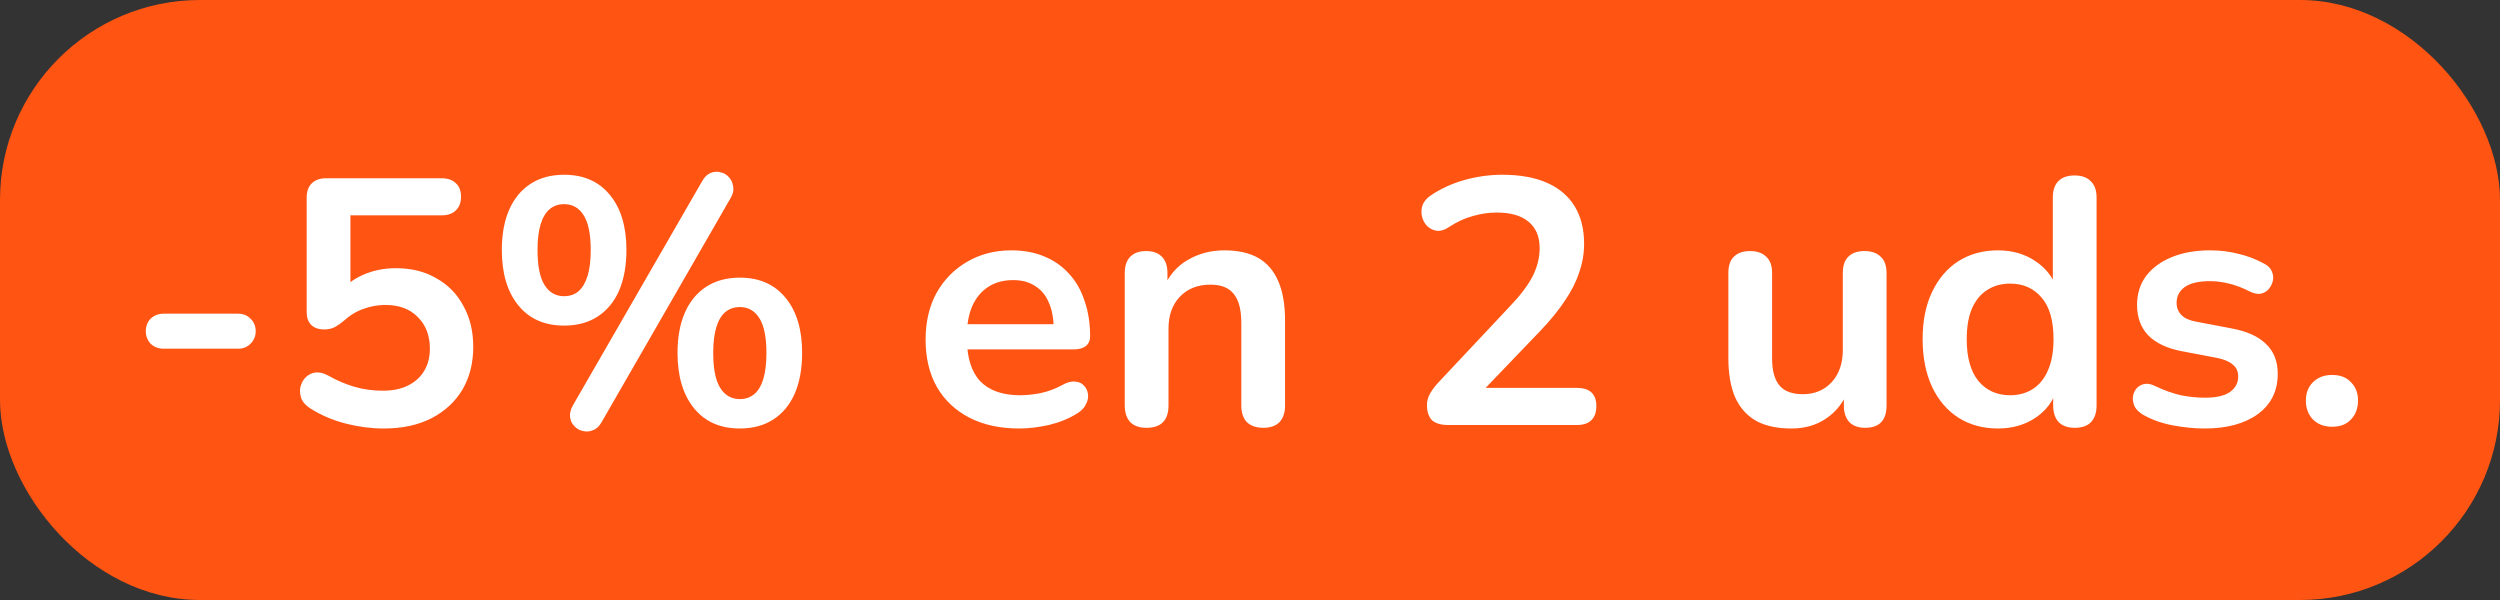
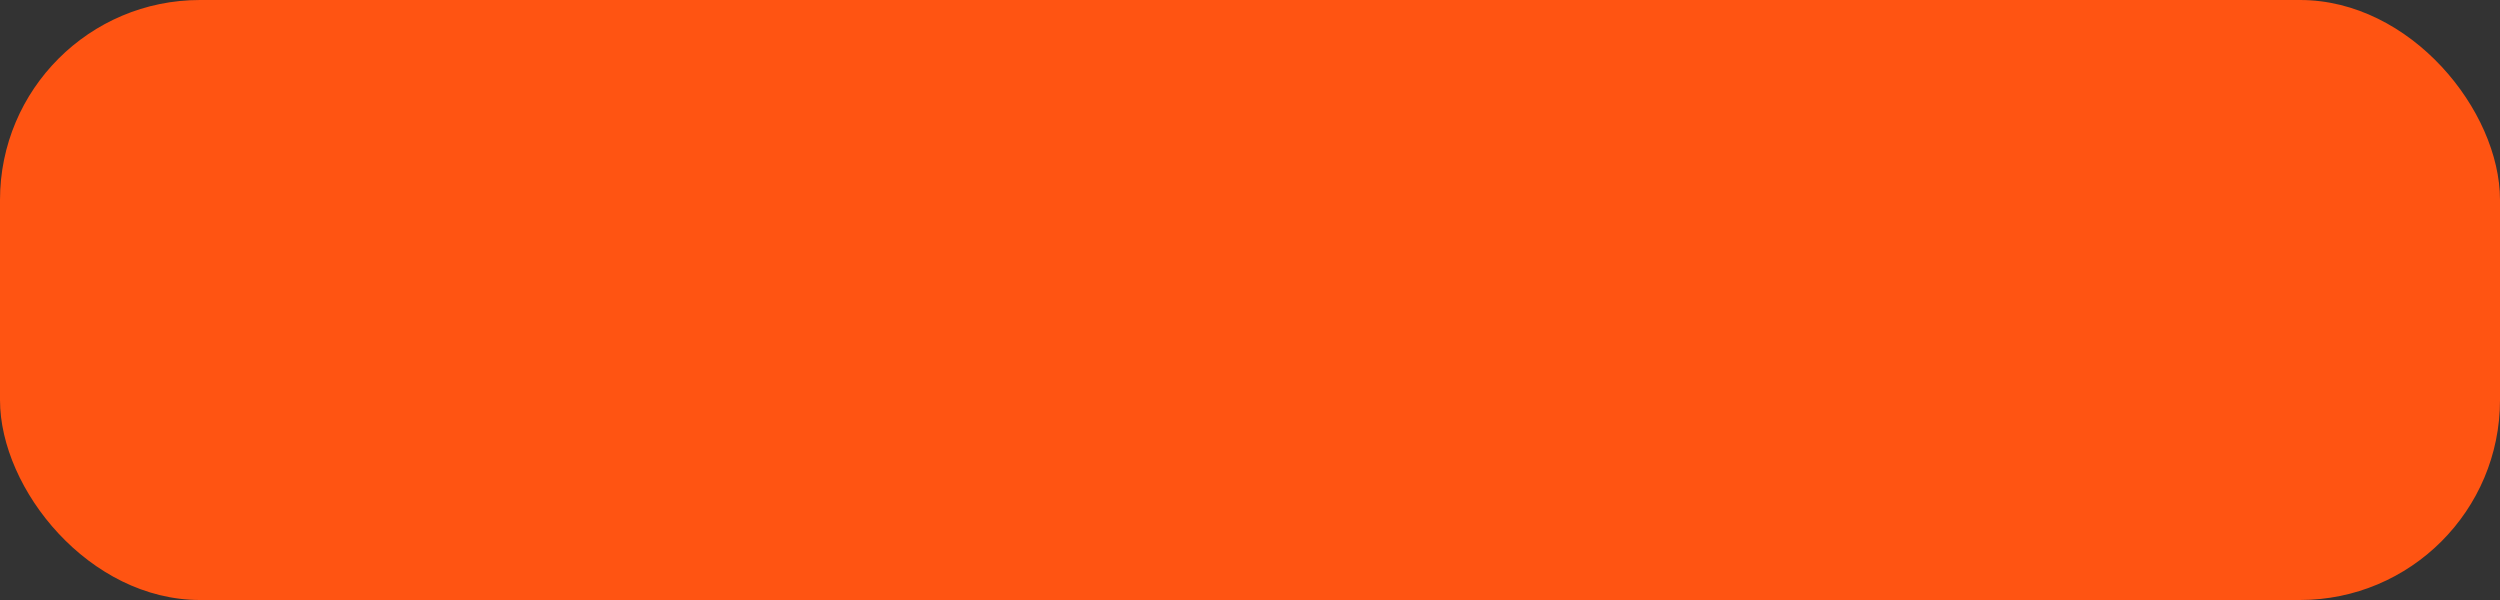
<svg xmlns="http://www.w3.org/2000/svg" width="100" height="24" viewBox="0 0 100 24" fill="none">
  <rect x="0" y="0" width="100" height="24" fill="#333333" stroke="none" />
  <rect width="100" height="24" rx="8" fill="#FF5412" />
-   <path d="M6.546 13.948C6.341 13.948 6.168 13.883 6.028 13.752C5.898 13.612 5.832 13.444 5.832 13.248C5.832 13.043 5.898 12.875 6.028 12.744C6.168 12.613 6.341 12.548 6.546 12.548H9.528C9.724 12.548 9.888 12.613 10.018 12.744C10.158 12.875 10.228 13.043 10.228 13.248C10.228 13.444 10.158 13.612 10.018 13.752C9.888 13.883 9.724 13.948 9.528 13.948H6.546ZM15.347 17.14C14.852 17.14 14.348 17.075 13.835 16.944C13.321 16.813 12.85 16.613 12.421 16.342C12.243 16.23 12.122 16.099 12.056 15.95C12.001 15.791 11.986 15.637 12.014 15.488C12.052 15.329 12.122 15.199 12.225 15.096C12.336 14.984 12.467 14.919 12.617 14.9C12.775 14.881 12.948 14.923 13.134 15.026C13.48 15.222 13.83 15.371 14.184 15.474C14.539 15.577 14.917 15.628 15.319 15.628C15.71 15.628 16.047 15.558 16.326 15.418C16.607 15.278 16.821 15.082 16.971 14.83C17.12 14.578 17.195 14.284 17.195 13.948C17.195 13.425 17.036 13.005 16.718 12.688C16.401 12.361 15.967 12.198 15.416 12.198C15.118 12.198 14.829 12.249 14.549 12.352C14.268 12.445 13.993 12.613 13.723 12.856C13.639 12.931 13.531 13.005 13.4 13.08C13.27 13.145 13.13 13.178 12.98 13.178C12.747 13.178 12.57 13.117 12.448 12.996C12.327 12.875 12.267 12.707 12.267 12.492V7.914C12.267 7.662 12.332 7.471 12.463 7.34C12.602 7.2 12.799 7.13 13.05 7.13H17.657C17.909 7.13 18.1 7.195 18.23 7.326C18.37 7.447 18.441 7.629 18.441 7.872C18.441 8.105 18.37 8.287 18.23 8.418C18.1 8.549 17.909 8.614 17.657 8.614H14.017V11.75H13.555C13.797 11.423 14.119 11.171 14.521 10.994C14.922 10.817 15.361 10.728 15.836 10.728C16.462 10.728 17.003 10.863 17.46 11.134C17.927 11.395 18.287 11.764 18.538 12.24C18.8 12.707 18.93 13.253 18.93 13.878C18.93 14.522 18.786 15.091 18.497 15.586C18.207 16.071 17.792 16.454 17.25 16.734C16.718 17.005 16.084 17.14 15.347 17.14ZM24.063 16.888C23.97 17.056 23.853 17.163 23.713 17.21C23.582 17.266 23.447 17.275 23.307 17.238C23.176 17.21 23.064 17.145 22.971 17.042C22.878 16.949 22.822 16.832 22.803 16.692C22.784 16.543 22.822 16.384 22.915 16.216L28.081 7.256C28.174 7.088 28.286 6.976 28.417 6.92C28.557 6.864 28.692 6.855 28.823 6.892C28.954 6.92 29.066 6.985 29.159 7.088C29.252 7.191 29.308 7.317 29.327 7.466C29.355 7.606 29.322 7.755 29.229 7.914L24.063 16.888ZM22.565 13.024C21.781 13.024 21.17 12.753 20.731 12.212C20.292 11.671 20.073 10.933 20.073 10C20.073 9.375 20.171 8.838 20.367 8.39C20.563 7.942 20.848 7.597 21.221 7.354C21.594 7.111 22.042 6.99 22.565 6.99C23.349 6.99 23.96 7.261 24.399 7.802C24.838 8.334 25.057 9.067 25.057 10C25.057 10.625 24.959 11.167 24.763 11.624C24.567 12.072 24.282 12.417 23.909 12.66C23.536 12.903 23.088 13.024 22.565 13.024ZM22.565 11.848C22.789 11.848 22.98 11.783 23.139 11.652C23.298 11.512 23.419 11.307 23.503 11.036C23.587 10.765 23.629 10.42 23.629 10C23.629 9.375 23.536 8.913 23.349 8.614C23.162 8.315 22.901 8.166 22.565 8.166C22.341 8.166 22.15 8.231 21.991 8.362C21.832 8.493 21.711 8.693 21.627 8.964C21.543 9.235 21.501 9.58 21.501 10C21.501 10.635 21.594 11.101 21.781 11.4C21.968 11.699 22.229 11.848 22.565 11.848ZM29.593 17.14C28.809 17.14 28.198 16.869 27.759 16.328C27.32 15.787 27.101 15.049 27.101 14.116C27.101 13.491 27.199 12.954 27.395 12.506C27.591 12.058 27.876 11.713 28.249 11.47C28.622 11.227 29.07 11.106 29.593 11.106C30.377 11.106 30.988 11.377 31.427 11.918C31.866 12.45 32.085 13.183 32.085 14.116C32.085 14.741 31.987 15.283 31.791 15.74C31.595 16.188 31.31 16.533 30.937 16.776C30.564 17.019 30.116 17.14 29.593 17.14ZM29.593 15.964C29.817 15.964 30.008 15.899 30.167 15.768C30.326 15.637 30.447 15.437 30.531 15.166C30.615 14.886 30.657 14.536 30.657 14.116C30.657 13.491 30.564 13.029 30.377 12.73C30.19 12.431 29.929 12.282 29.593 12.282C29.369 12.282 29.178 12.347 29.019 12.478C28.86 12.609 28.739 12.809 28.655 13.08C28.571 13.351 28.529 13.696 28.529 14.116C28.529 14.751 28.622 15.217 28.809 15.516C28.996 15.815 29.257 15.964 29.593 15.964ZM40.776 17.14C40.002 17.14 39.334 16.995 38.774 16.706C38.214 16.417 37.78 16.006 37.472 15.474C37.173 14.942 37.024 14.312 37.024 13.584C37.024 12.875 37.169 12.254 37.458 11.722C37.757 11.19 38.163 10.775 38.676 10.476C39.199 10.168 39.791 10.014 40.454 10.014C40.94 10.014 41.373 10.093 41.756 10.252C42.148 10.411 42.48 10.639 42.75 10.938C43.03 11.237 43.24 11.601 43.38 12.03C43.529 12.45 43.604 12.926 43.604 13.458C43.604 13.626 43.544 13.757 43.422 13.85C43.31 13.934 43.147 13.976 42.932 13.976H38.438V12.968H42.372L42.148 13.178C42.148 12.749 42.083 12.389 41.952 12.1C41.831 11.811 41.649 11.591 41.406 11.442C41.173 11.283 40.879 11.204 40.524 11.204C40.132 11.204 39.796 11.297 39.516 11.484C39.245 11.661 39.035 11.918 38.886 12.254C38.746 12.581 38.676 12.973 38.676 13.43V13.528C38.676 14.293 38.853 14.867 39.208 15.25C39.572 15.623 40.104 15.81 40.804 15.81C41.047 15.81 41.318 15.782 41.616 15.726C41.924 15.661 42.214 15.553 42.484 15.404C42.68 15.292 42.853 15.245 43.002 15.264C43.151 15.273 43.268 15.325 43.352 15.418C43.446 15.511 43.502 15.628 43.52 15.768C43.539 15.899 43.511 16.034 43.436 16.174C43.371 16.314 43.254 16.435 43.086 16.538C42.76 16.743 42.382 16.897 41.952 17C41.532 17.093 41.14 17.14 40.776 17.14ZM45.858 17.112C45.578 17.112 45.363 17.037 45.214 16.888C45.065 16.729 44.99 16.505 44.99 16.216V10.924C44.99 10.635 45.065 10.415 45.214 10.266C45.363 10.117 45.573 10.042 45.844 10.042C46.115 10.042 46.325 10.117 46.474 10.266C46.623 10.415 46.698 10.635 46.698 10.924V11.876L46.544 11.526C46.749 11.031 47.067 10.658 47.496 10.406C47.935 10.145 48.429 10.014 48.98 10.014C49.531 10.014 49.983 10.117 50.338 10.322C50.693 10.527 50.959 10.84 51.136 11.26C51.313 11.671 51.402 12.193 51.402 12.828V16.216C51.402 16.505 51.327 16.729 51.178 16.888C51.029 17.037 50.814 17.112 50.534 17.112C50.254 17.112 50.035 17.037 49.876 16.888C49.727 16.729 49.652 16.505 49.652 16.216V12.912C49.652 12.38 49.549 11.993 49.344 11.75C49.148 11.507 48.84 11.386 48.42 11.386C47.907 11.386 47.496 11.549 47.188 11.876C46.889 12.193 46.74 12.618 46.74 13.15V16.216C46.74 16.813 46.446 17.112 45.858 17.112ZM57.932 17C57.634 17 57.414 16.935 57.274 16.804C57.144 16.664 57.078 16.463 57.078 16.202C57.078 16.043 57.12 15.889 57.204 15.74C57.288 15.591 57.41 15.432 57.568 15.264L60.382 12.268C60.812 11.82 61.12 11.414 61.306 11.05C61.493 10.677 61.586 10.303 61.586 9.93C61.586 9.463 61.437 9.109 61.138 8.866C60.849 8.623 60.424 8.502 59.864 8.502C59.547 8.502 59.23 8.549 58.912 8.642C58.595 8.726 58.273 8.875 57.946 9.09C57.778 9.202 57.62 9.249 57.47 9.23C57.33 9.211 57.204 9.151 57.092 9.048C56.99 8.945 56.92 8.819 56.882 8.67C56.845 8.521 56.85 8.371 56.896 8.222C56.952 8.063 57.064 7.928 57.232 7.816C57.634 7.545 58.082 7.34 58.576 7.2C59.08 7.06 59.584 6.99 60.088 6.99C60.798 6.99 61.395 7.097 61.88 7.312C62.366 7.527 62.734 7.839 62.986 8.25C63.238 8.661 63.364 9.16 63.364 9.748C63.364 10.14 63.299 10.523 63.168 10.896C63.047 11.269 62.856 11.647 62.594 12.03C62.342 12.413 62.011 12.819 61.6 13.248L58.968 15.992V15.516H63.084C63.336 15.516 63.528 15.577 63.658 15.698C63.789 15.819 63.854 16.001 63.854 16.244C63.854 16.487 63.789 16.673 63.658 16.804C63.528 16.935 63.336 17 63.084 17H57.932ZM71.654 17.14C71.084 17.14 70.613 17.037 70.24 16.832C69.866 16.617 69.586 16.3 69.4 15.88C69.222 15.46 69.134 14.937 69.134 14.312V10.924C69.134 10.625 69.208 10.406 69.358 10.266C69.507 10.117 69.722 10.042 70.002 10.042C70.282 10.042 70.496 10.117 70.646 10.266C70.804 10.406 70.884 10.625 70.884 10.924V14.34C70.884 14.825 70.982 15.185 71.178 15.418C71.374 15.651 71.686 15.768 72.116 15.768C72.582 15.768 72.965 15.609 73.264 15.292C73.562 14.965 73.712 14.536 73.712 14.004V10.924C73.712 10.625 73.786 10.406 73.936 10.266C74.085 10.117 74.3 10.042 74.58 10.042C74.86 10.042 75.074 10.117 75.224 10.266C75.382 10.406 75.462 10.625 75.462 10.924V16.216C75.462 16.813 75.177 17.112 74.608 17.112C74.337 17.112 74.127 17.037 73.978 16.888C73.828 16.729 73.754 16.505 73.754 16.216V15.152L73.95 15.572C73.754 16.076 73.455 16.463 73.054 16.734C72.662 17.005 72.195 17.14 71.654 17.14ZM79.915 17.14C79.318 17.14 78.79 16.995 78.333 16.706C77.885 16.417 77.535 16.006 77.283 15.474C77.031 14.933 76.905 14.298 76.905 13.57C76.905 12.833 77.031 12.203 77.283 11.68C77.535 11.148 77.885 10.737 78.333 10.448C78.79 10.159 79.318 10.014 79.915 10.014C80.484 10.014 80.979 10.154 81.399 10.434C81.828 10.714 82.118 11.083 82.267 11.54H82.113V7.9C82.113 7.611 82.188 7.391 82.337 7.242C82.486 7.093 82.701 7.018 82.981 7.018C83.261 7.018 83.476 7.093 83.625 7.242C83.784 7.391 83.863 7.611 83.863 7.9V16.216C83.863 16.505 83.788 16.729 83.639 16.888C83.49 17.037 83.275 17.112 82.995 17.112C82.715 17.112 82.5 17.037 82.351 16.888C82.202 16.729 82.127 16.505 82.127 16.216V15.124L82.281 15.544C82.141 16.029 81.856 16.417 81.427 16.706C80.998 16.995 80.494 17.14 79.915 17.14ZM80.405 15.81C80.75 15.81 81.054 15.726 81.315 15.558C81.576 15.39 81.777 15.143 81.917 14.816C82.066 14.48 82.141 14.065 82.141 13.57C82.141 12.823 81.982 12.268 81.665 11.904C81.348 11.531 80.928 11.344 80.405 11.344C80.06 11.344 79.756 11.428 79.495 11.596C79.234 11.755 79.028 12.002 78.879 12.338C78.739 12.665 78.669 13.075 78.669 13.57C78.669 14.307 78.828 14.867 79.145 15.25C79.462 15.623 79.882 15.81 80.405 15.81ZM88.184 17.14C87.782 17.14 87.358 17.098 86.91 17.014C86.462 16.93 86.06 16.785 85.706 16.58C85.556 16.487 85.449 16.379 85.384 16.258C85.328 16.127 85.304 16.001 85.314 15.88C85.332 15.749 85.379 15.637 85.454 15.544C85.538 15.451 85.64 15.39 85.762 15.362C85.892 15.334 86.032 15.357 86.182 15.432C86.555 15.609 86.905 15.735 87.232 15.81C87.558 15.875 87.88 15.908 88.198 15.908C88.646 15.908 88.977 15.833 89.192 15.684C89.416 15.525 89.528 15.32 89.528 15.068C89.528 14.853 89.453 14.69 89.304 14.578C89.164 14.457 88.949 14.368 88.66 14.312L87.26 14.046C86.681 13.934 86.238 13.724 85.93 13.416C85.631 13.099 85.482 12.693 85.482 12.198C85.482 11.75 85.603 11.363 85.846 11.036C86.098 10.709 86.443 10.457 86.882 10.28C87.32 10.103 87.824 10.014 88.394 10.014C88.804 10.014 89.187 10.061 89.542 10.154C89.906 10.238 90.256 10.373 90.592 10.56C90.732 10.635 90.825 10.733 90.872 10.854C90.928 10.975 90.942 11.101 90.914 11.232C90.886 11.353 90.83 11.465 90.746 11.568C90.662 11.661 90.554 11.722 90.424 11.75C90.302 11.769 90.162 11.741 90.004 11.666C89.714 11.517 89.434 11.409 89.164 11.344C88.902 11.279 88.65 11.246 88.408 11.246C87.95 11.246 87.61 11.325 87.386 11.484C87.171 11.643 87.064 11.853 87.064 12.114C87.064 12.31 87.129 12.473 87.26 12.604C87.39 12.735 87.591 12.823 87.862 12.87L89.262 13.136C89.868 13.248 90.326 13.453 90.634 13.752C90.951 14.051 91.11 14.452 91.11 14.956C91.11 15.637 90.844 16.174 90.312 16.566C89.78 16.949 89.07 17.14 88.184 17.14ZM93.285 17.07C92.968 17.07 92.711 16.972 92.515 16.776C92.329 16.58 92.235 16.328 92.235 16.02C92.235 15.721 92.329 15.479 92.515 15.292C92.711 15.096 92.968 14.998 93.285 14.998C93.612 14.998 93.864 15.096 94.041 15.292C94.228 15.479 94.321 15.721 94.321 16.02C94.321 16.328 94.228 16.58 94.041 16.776C93.864 16.972 93.612 17.07 93.285 17.07Z" fill="white" />
</svg>